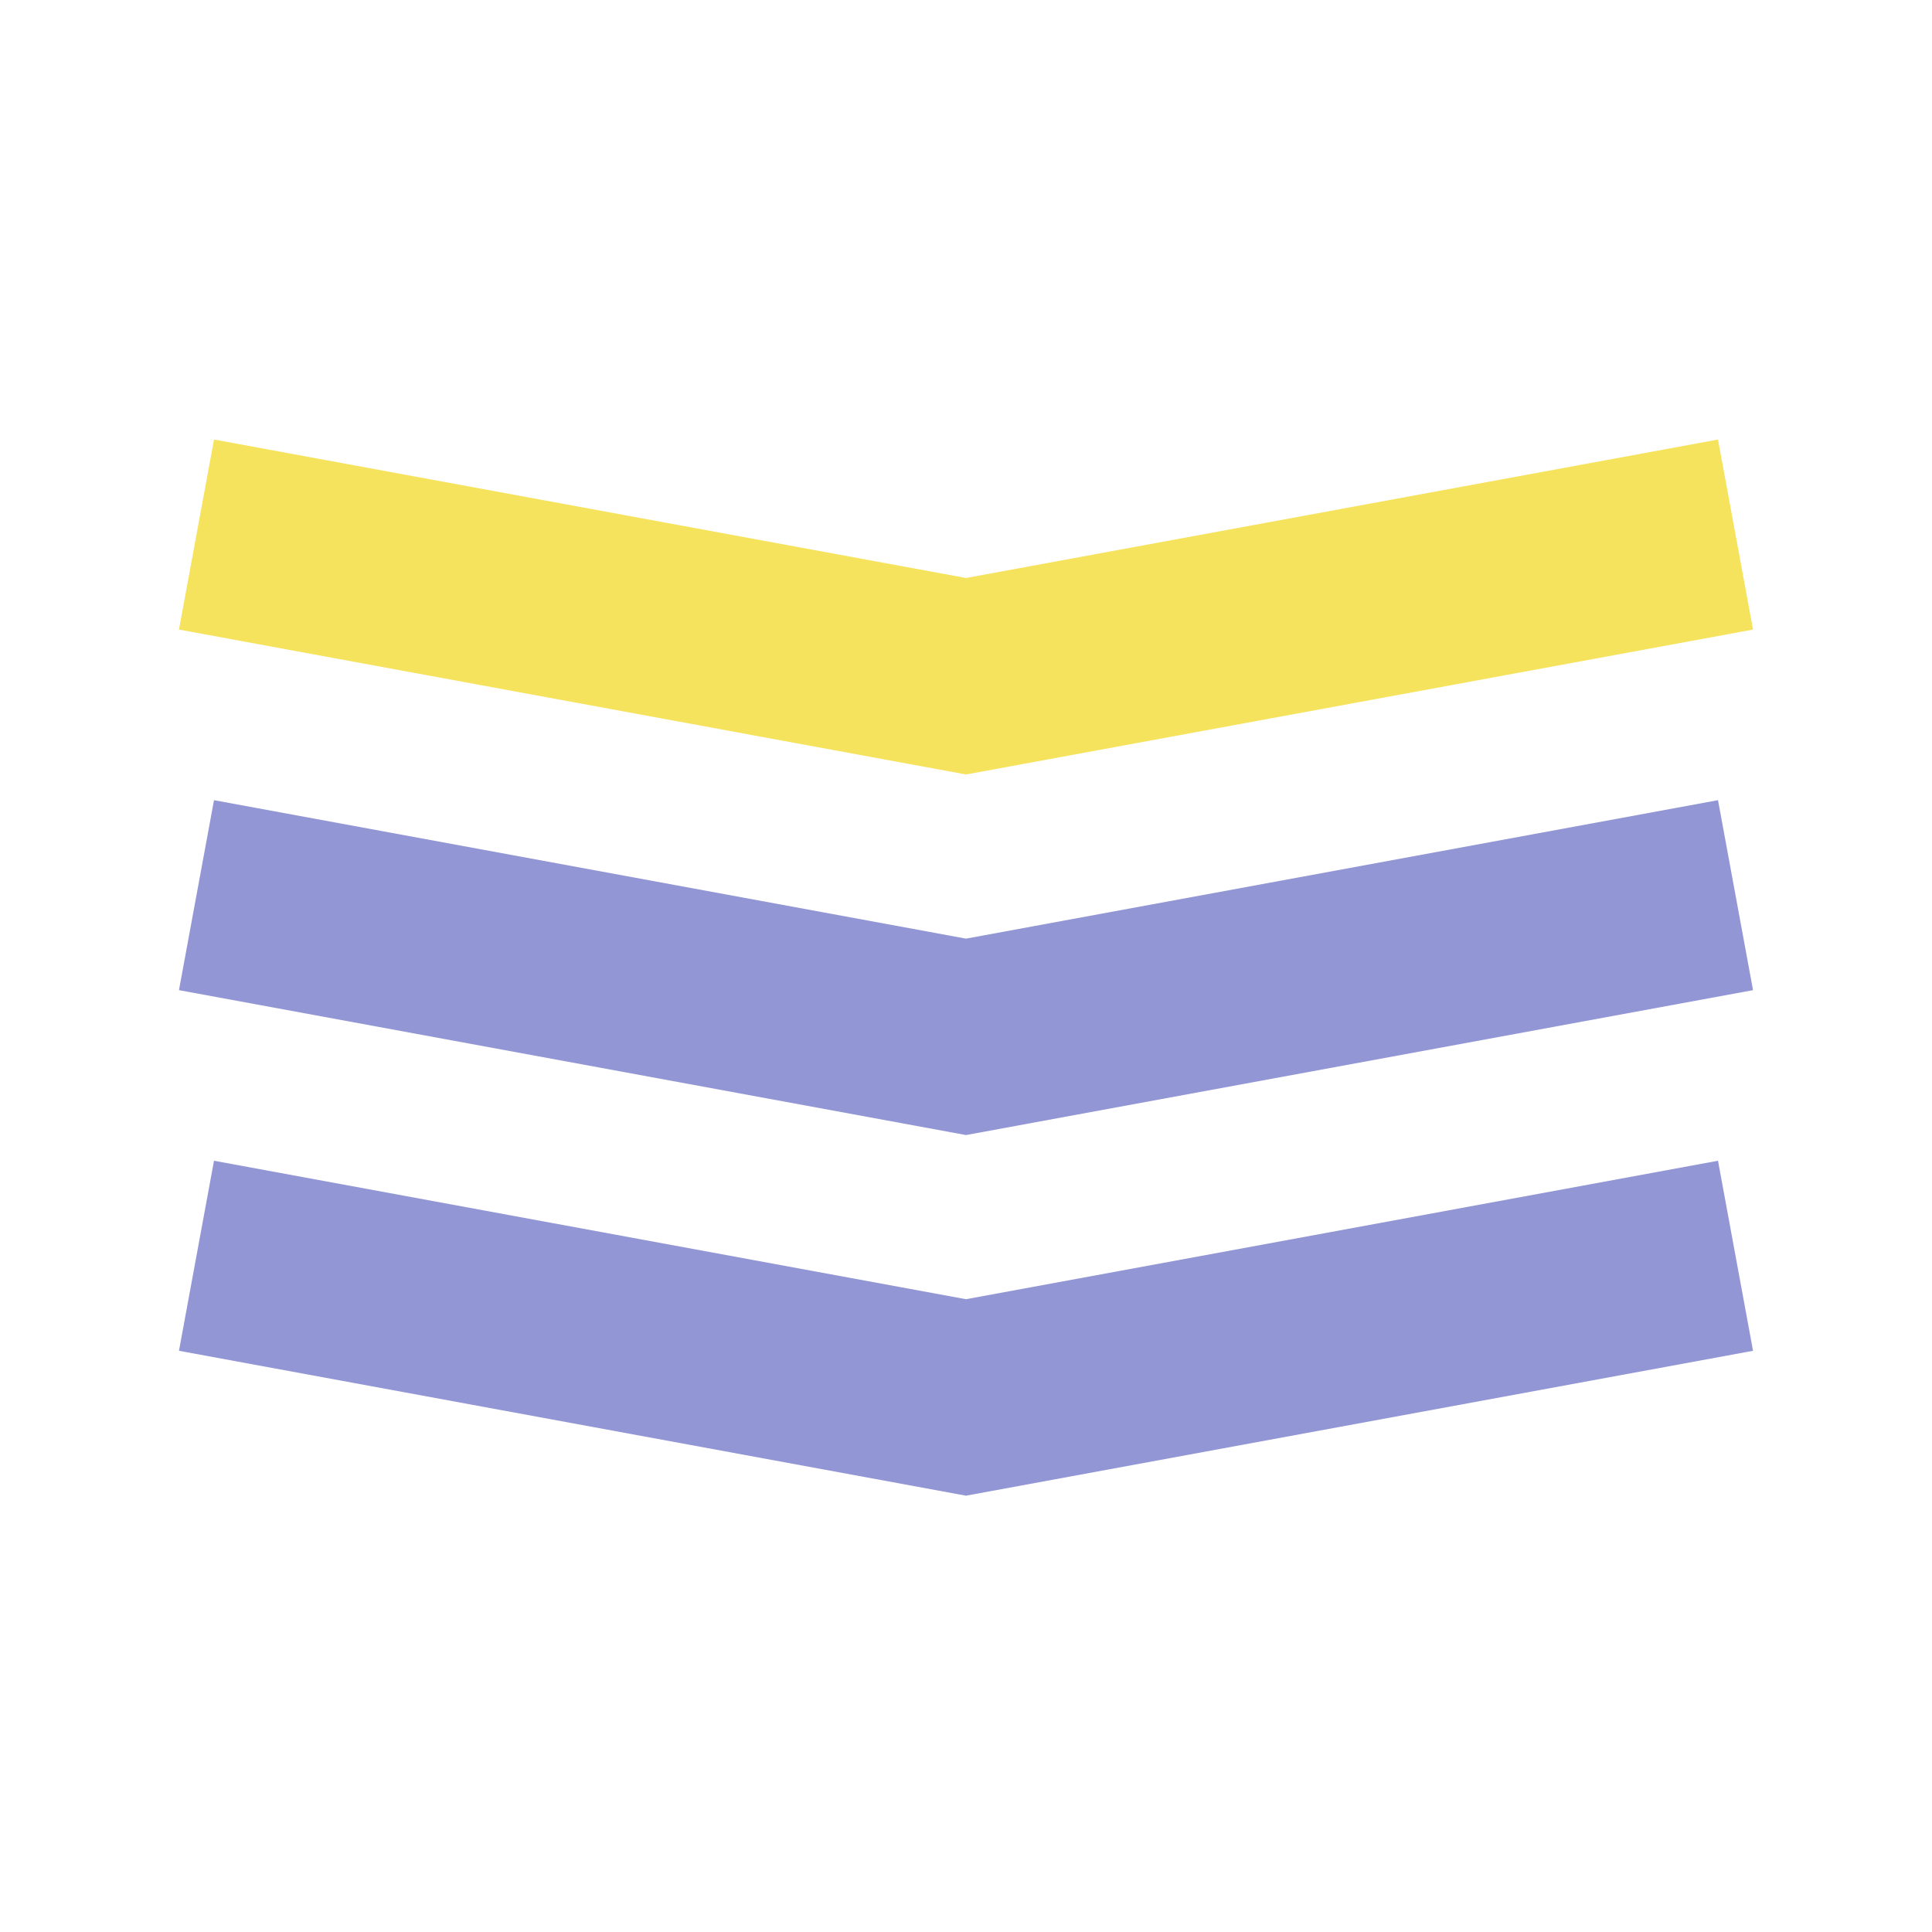
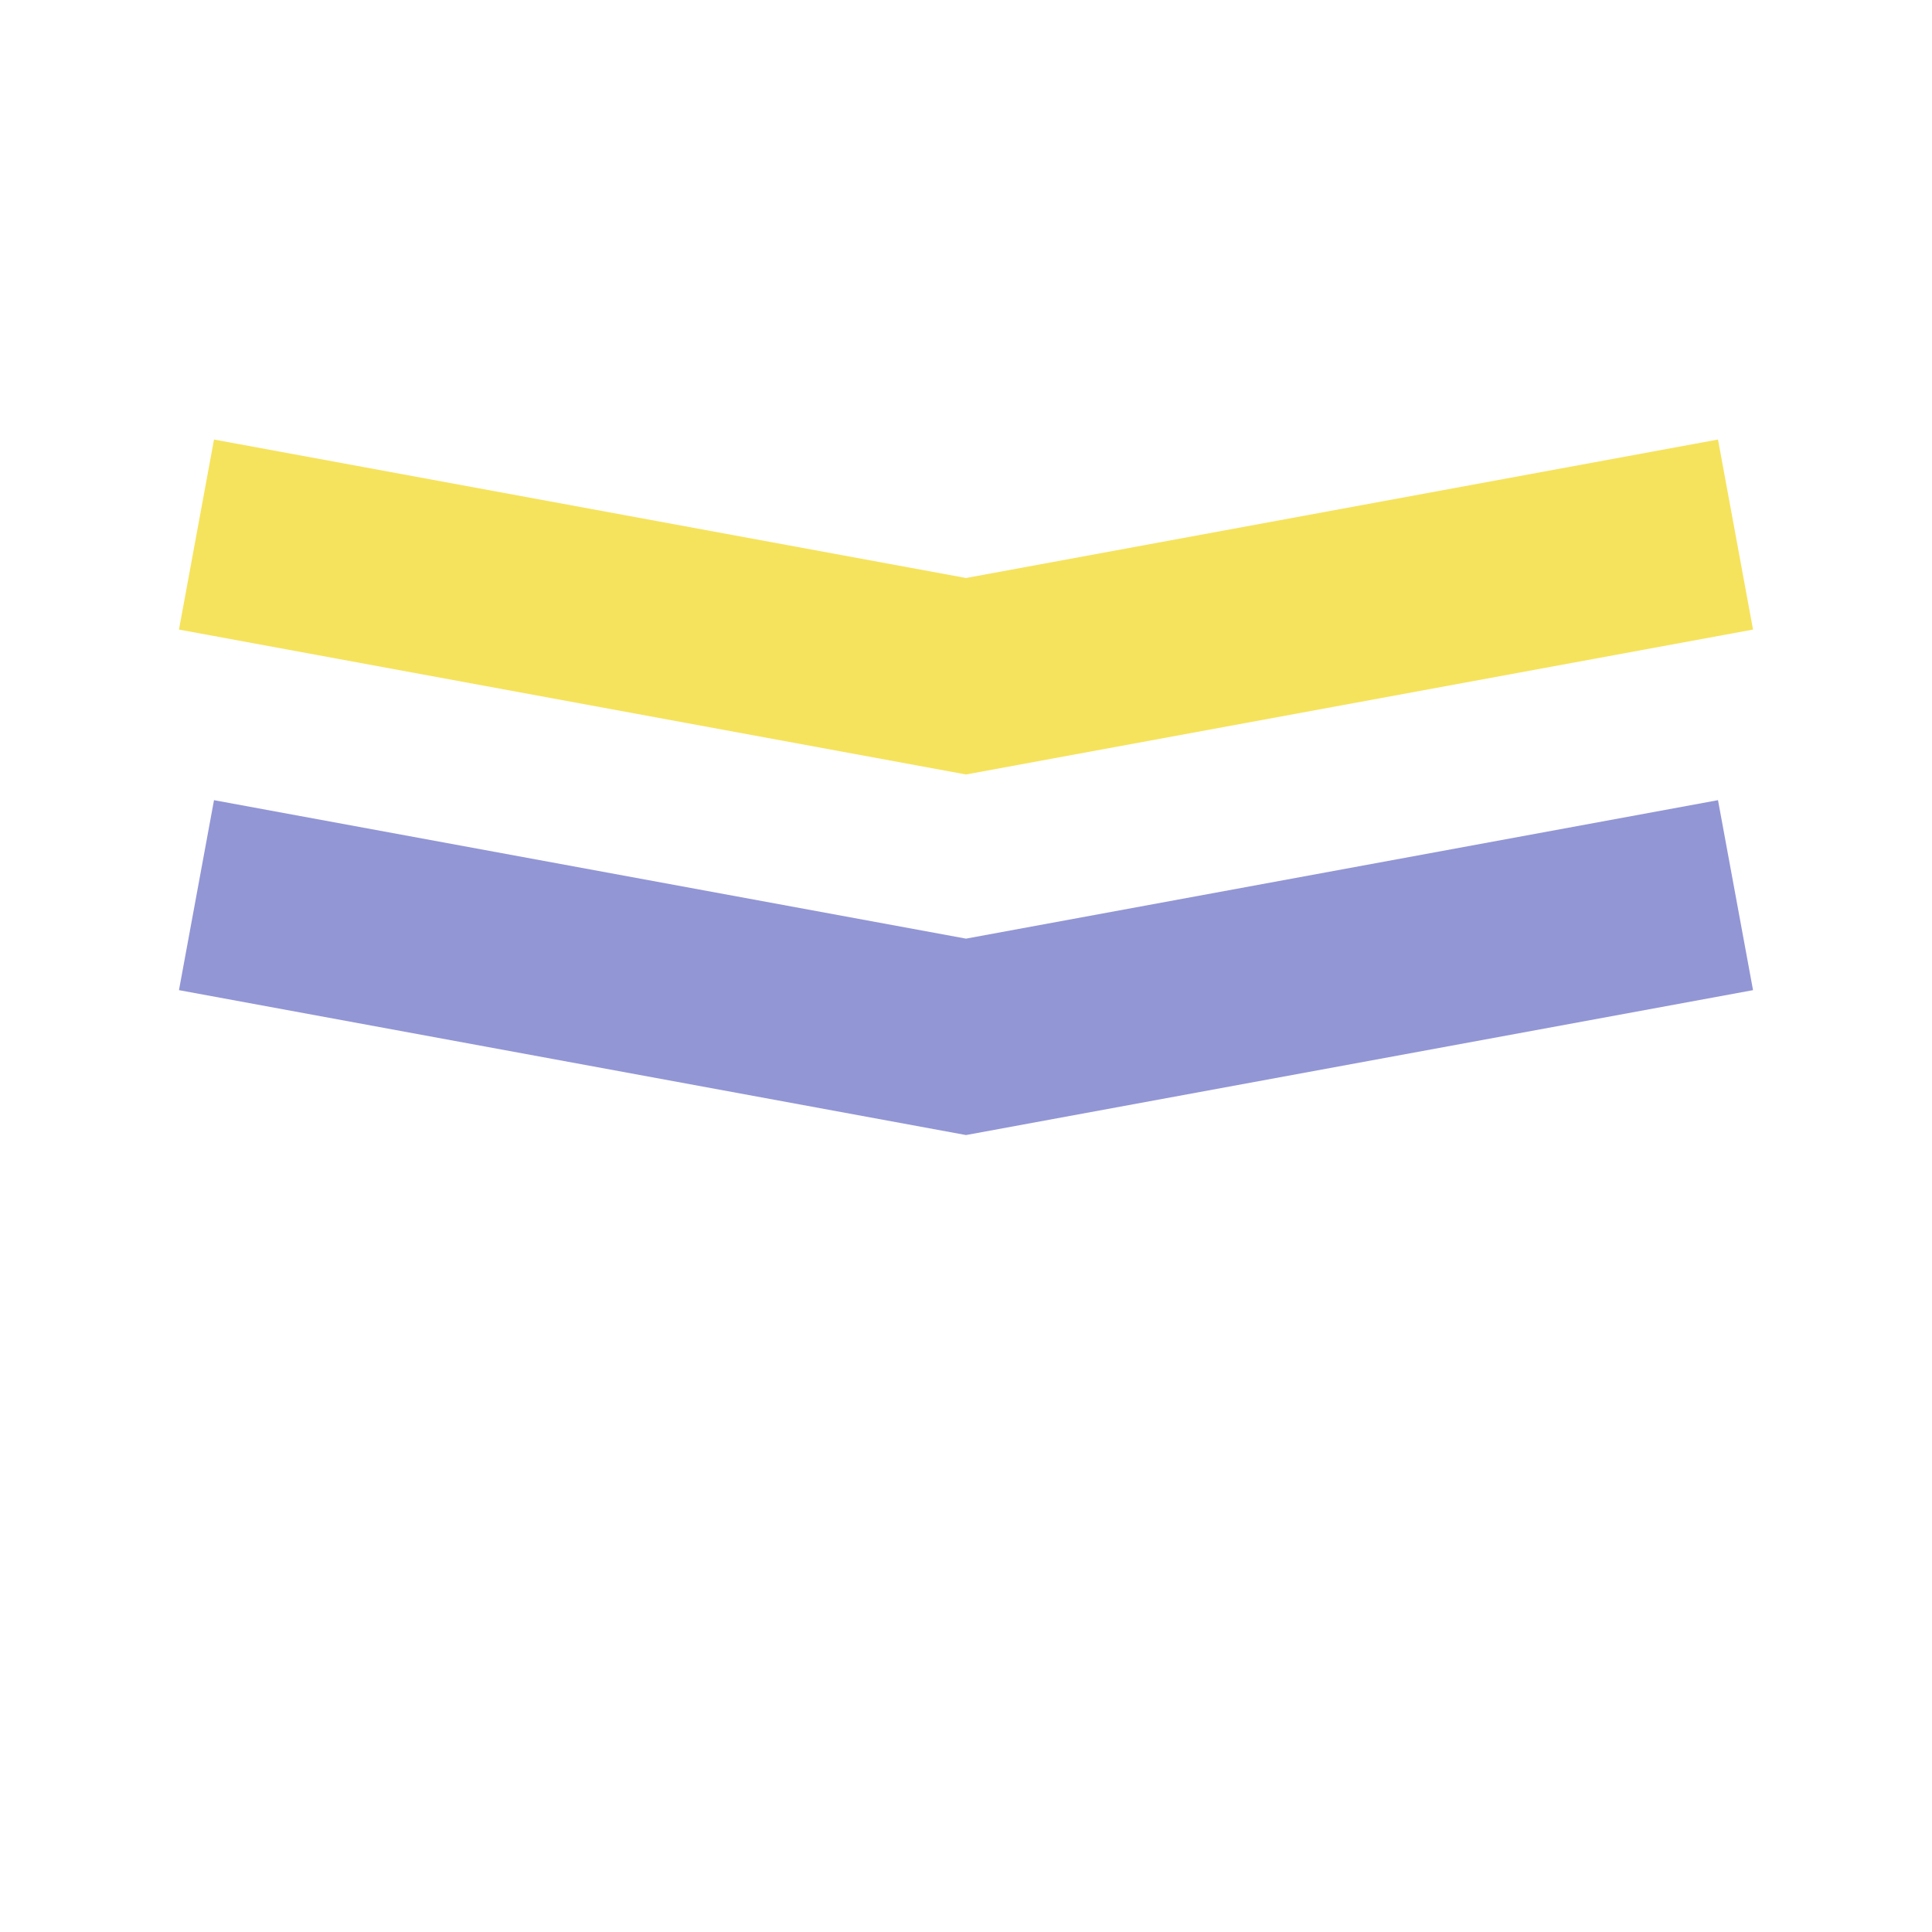
<svg xmlns="http://www.w3.org/2000/svg" viewBox="0 0 300 300">
-   <path fill="#f6e35d" d="M150 120.26L27.79 97.76 33.23 68.25 150 89.75 266.77 68.25 272.21 97.76 150 120.26z" />
+   <path fill="#f6e35d" d="M150 120.26L27.79 97.76 33.23 68.25 150 89.75 266.77 68.25 272.21 97.76 150 120.26" />
  <path fill="#9296d5" d="M150 176.25L27.79 153.75 33.23 124.25 150 145.75 266.77 124.25 272.21 153.75 150 176.25z" />
-   <path fill="#9296d5" d="M150 232.25L27.79 209.75 33.23 180.24 150 201.74 266.77 180.24 272.21 209.75 150 232.25z" />
</svg>